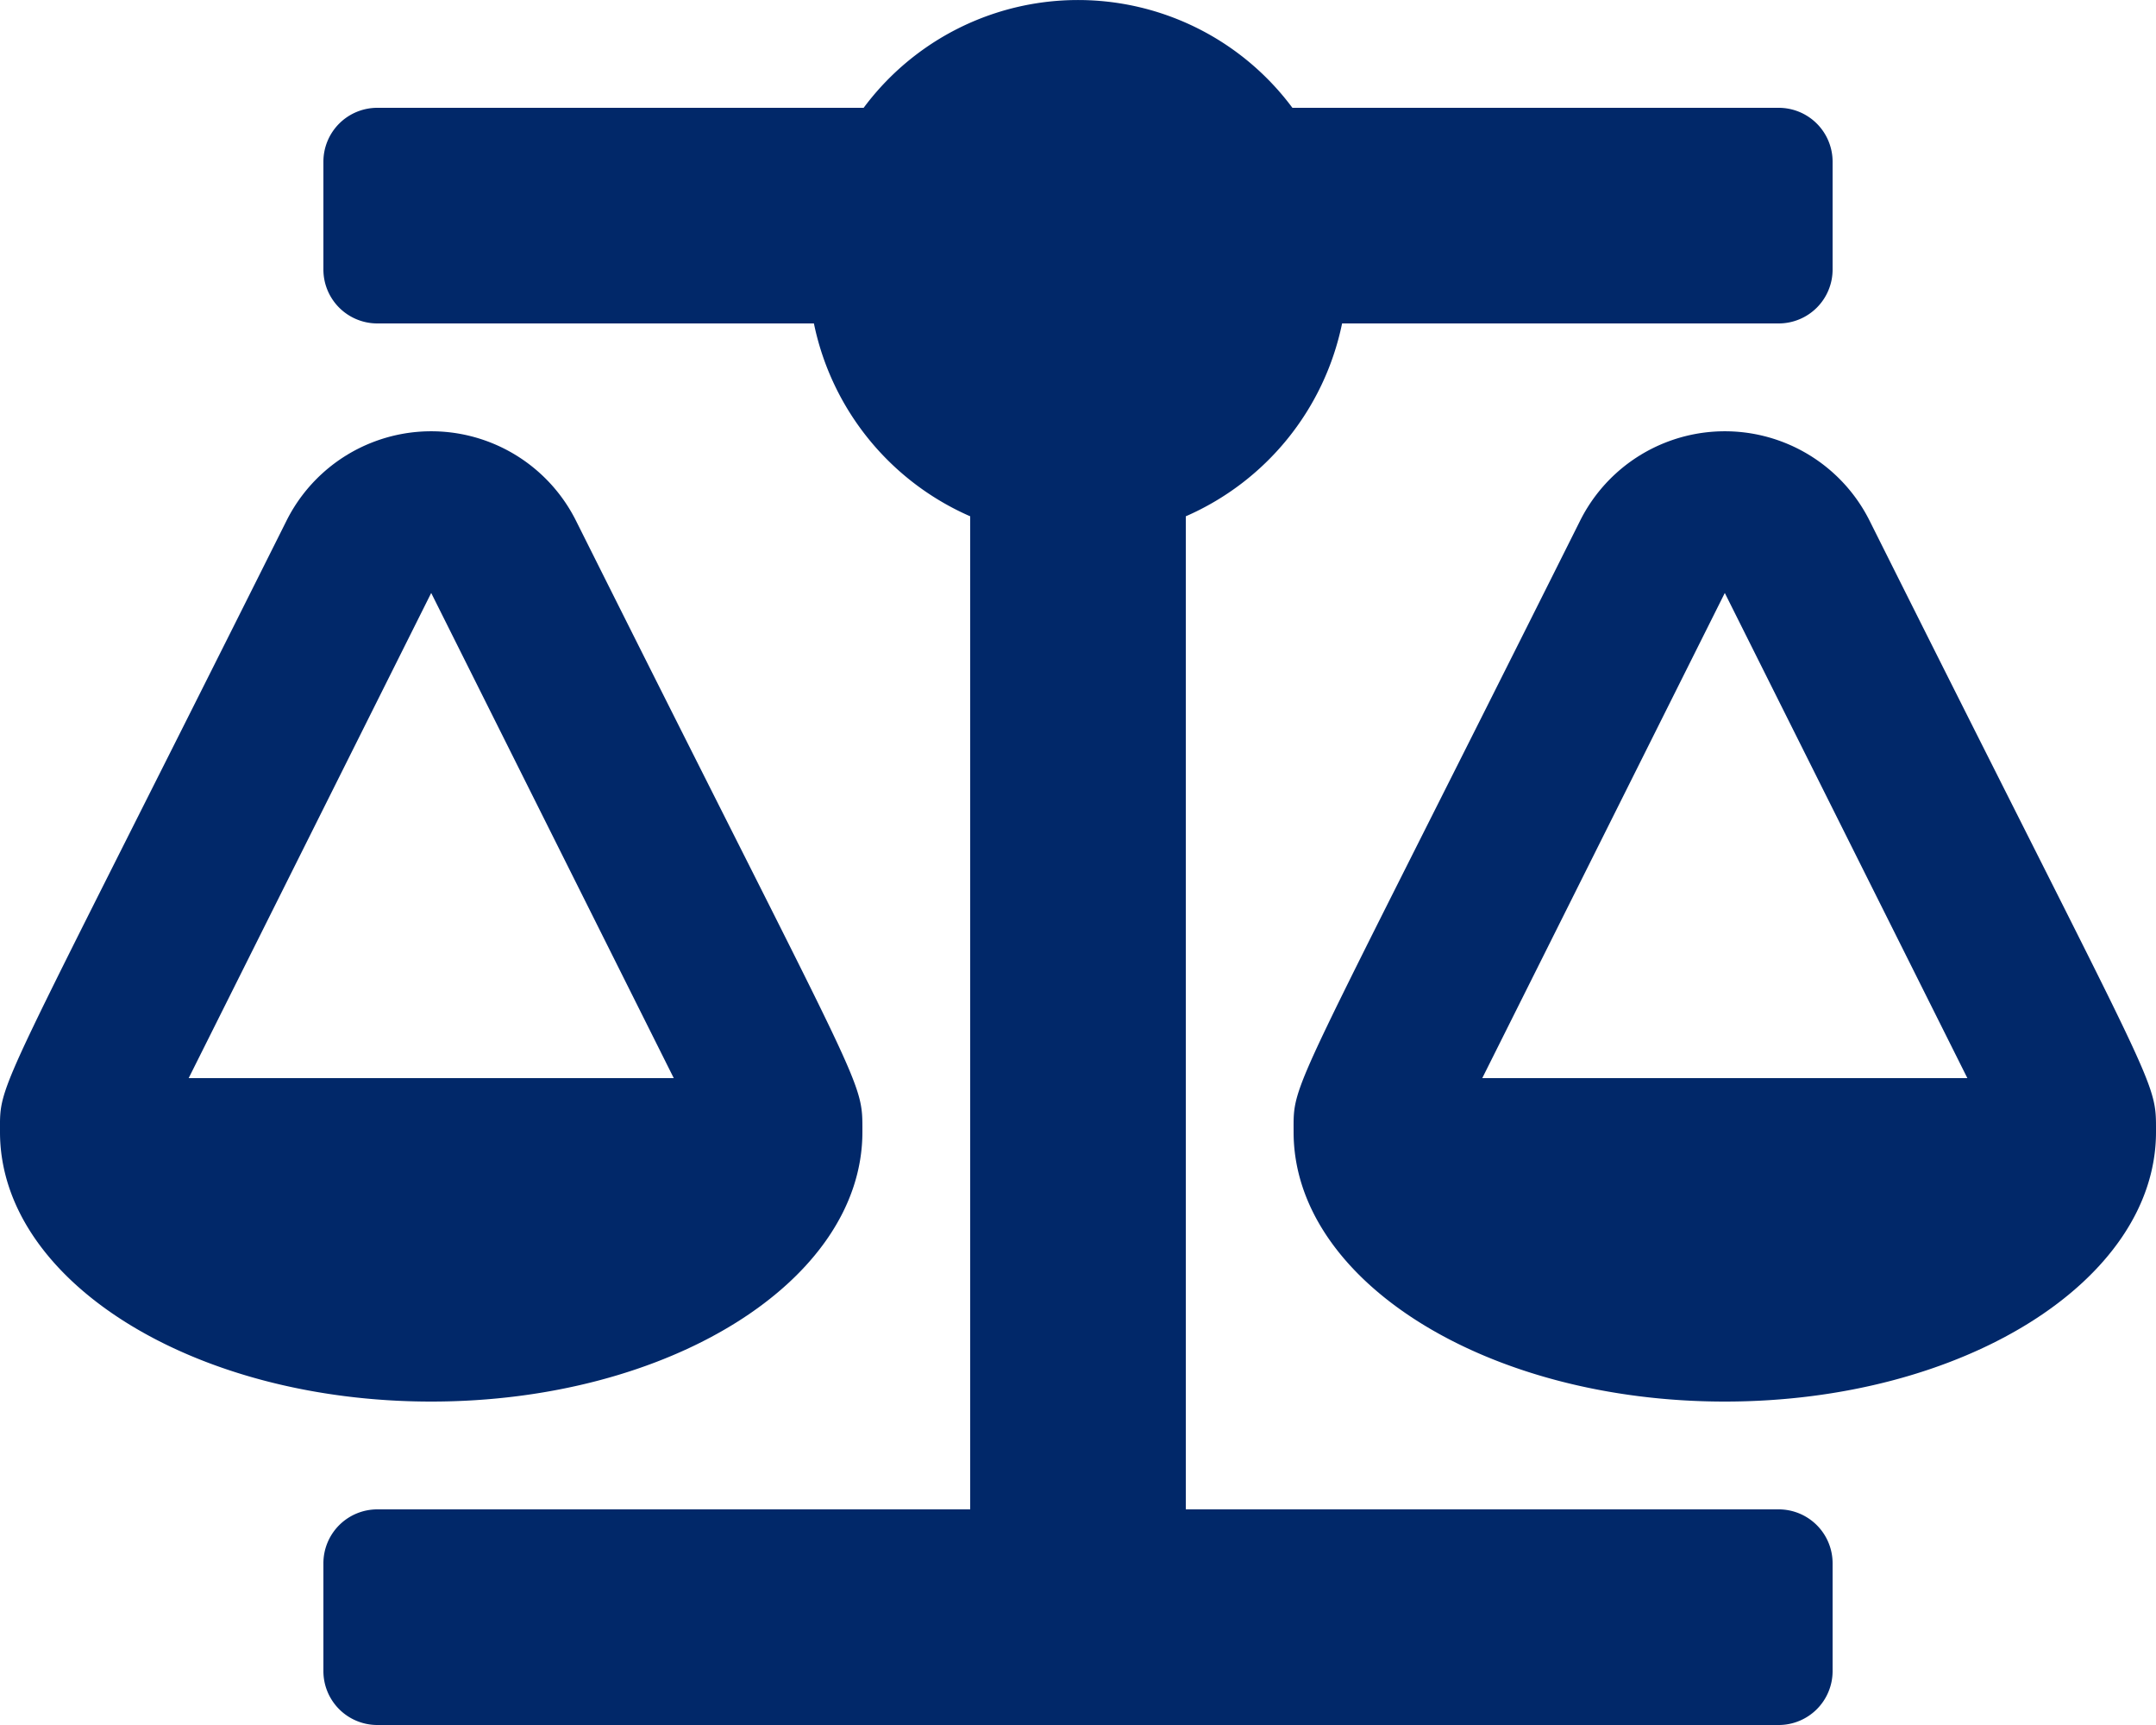
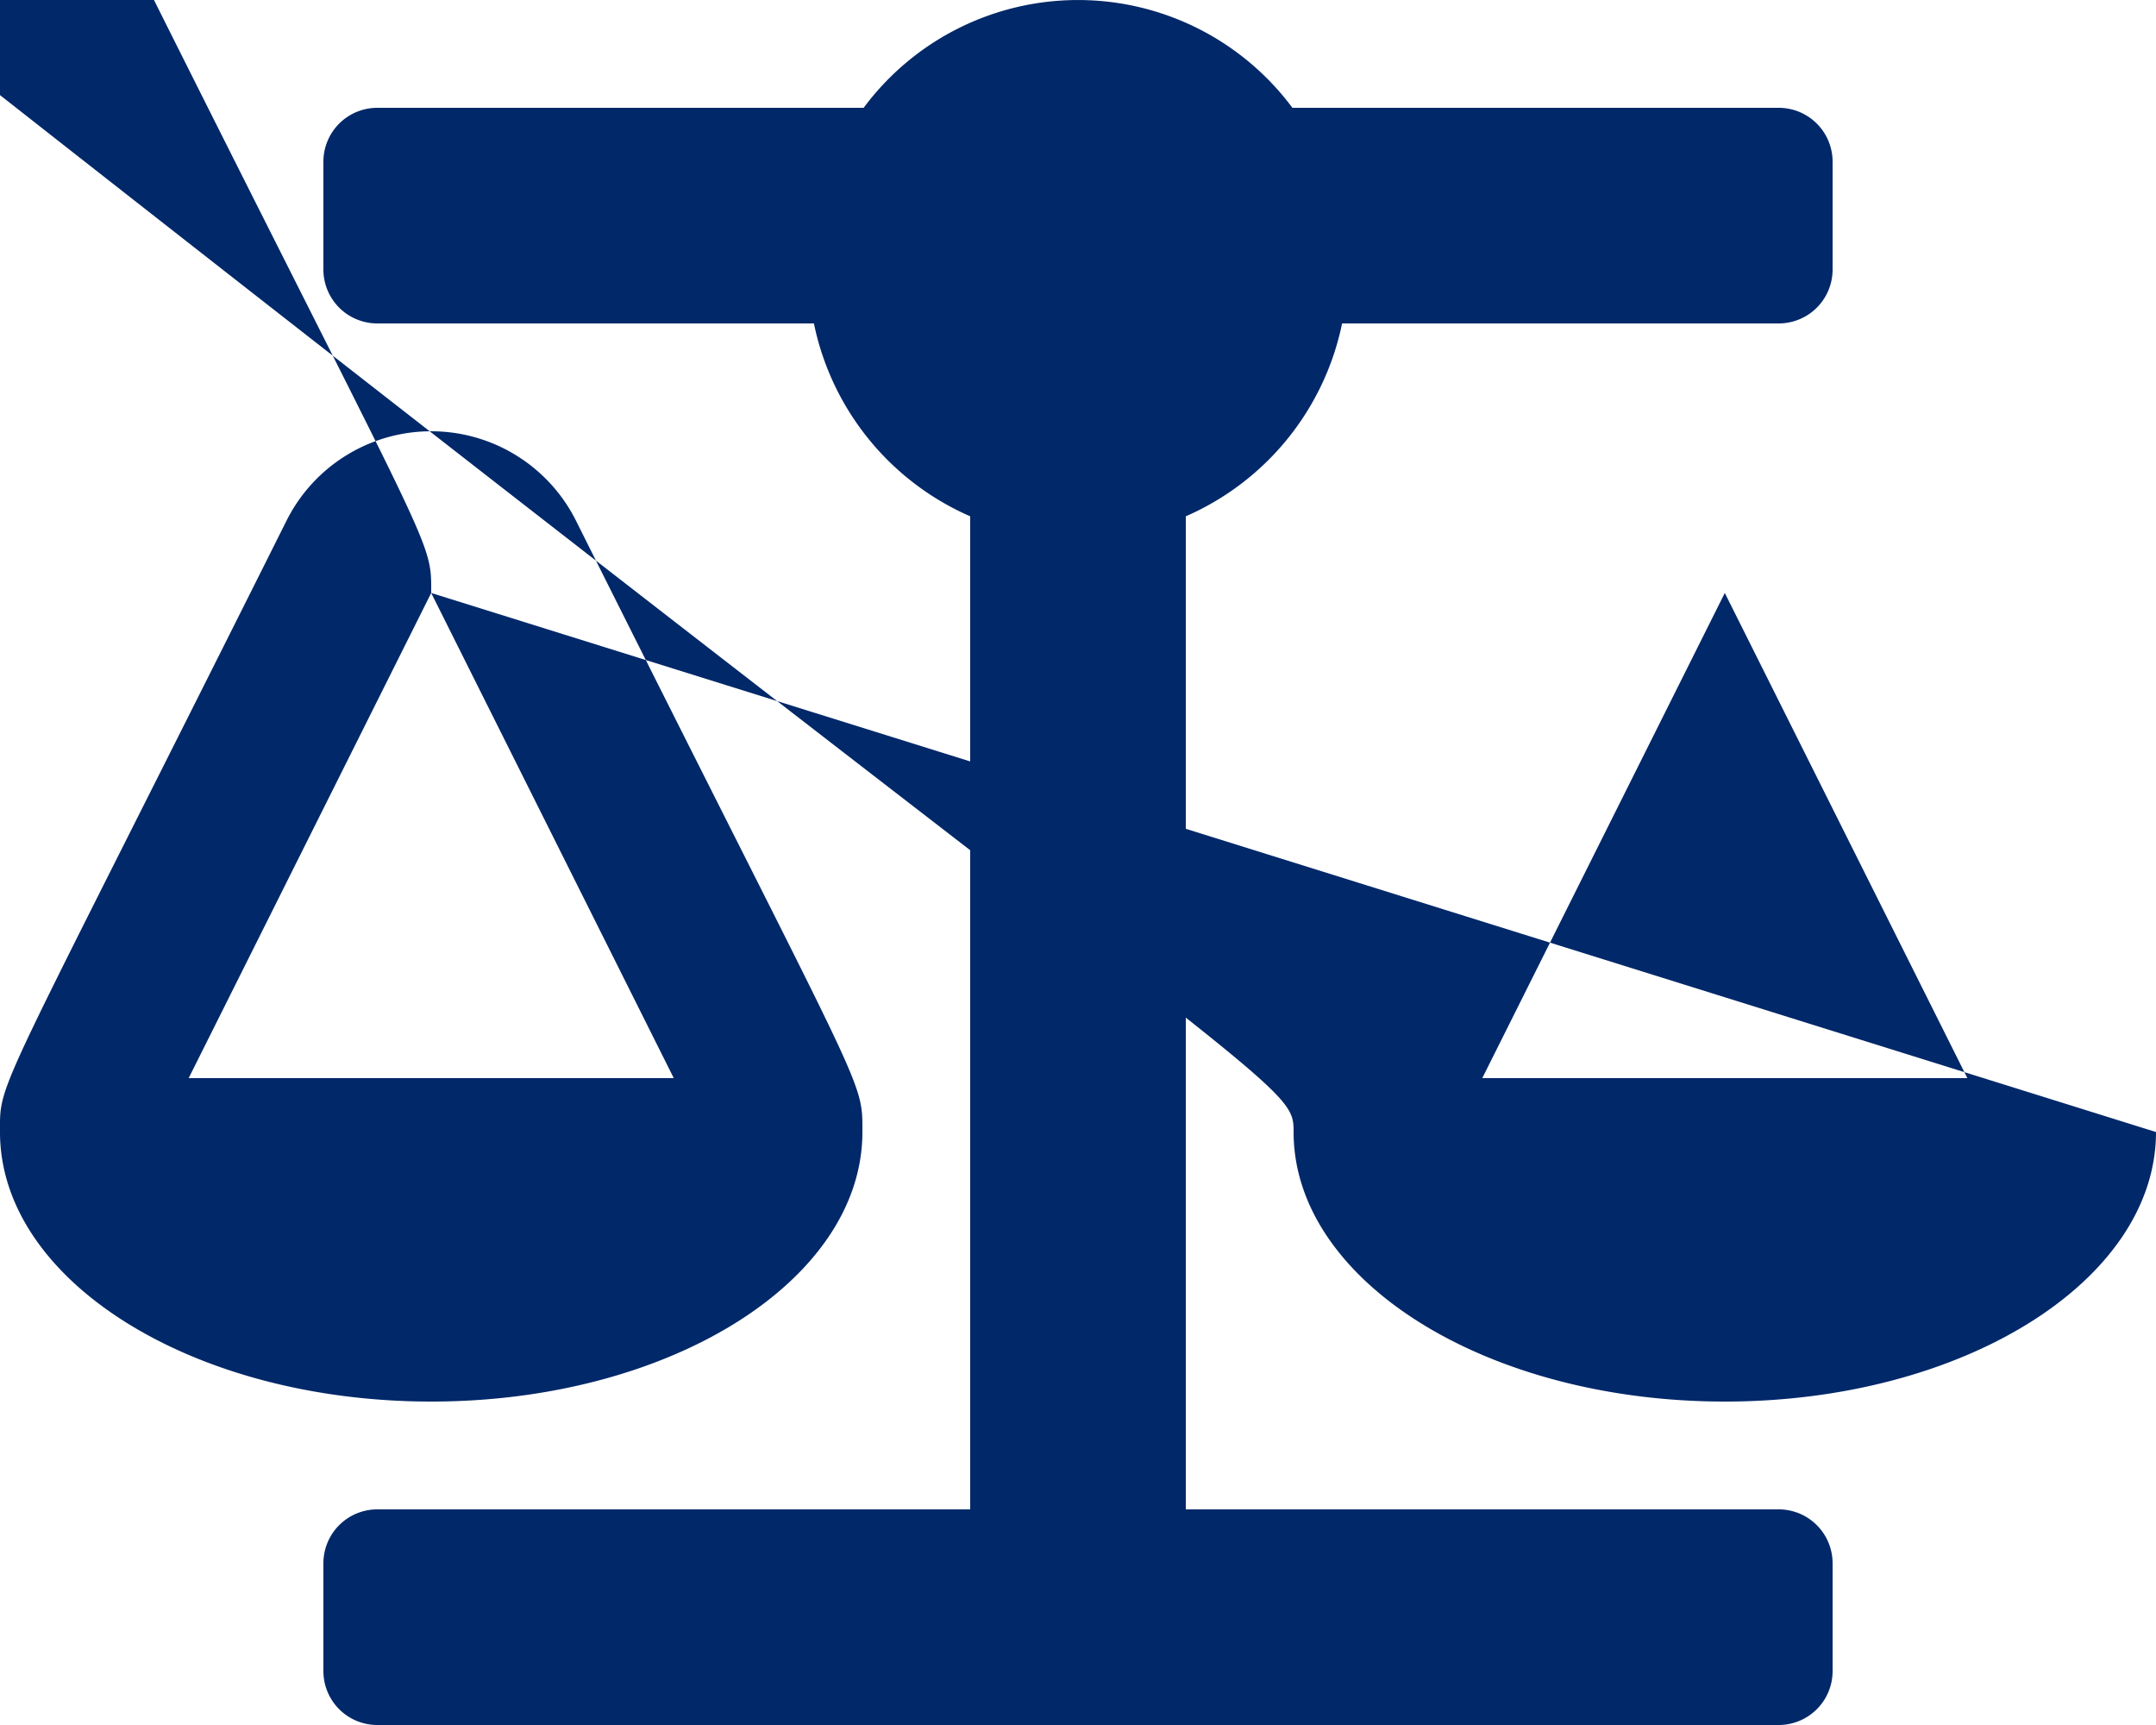
<svg xmlns="http://www.w3.org/2000/svg" width="45" height="36" viewBox="0 0 45 36">
-   <path id="Icon_awesome-balance-scale" data-name="Icon awesome-balance-scale" d="M18,23.625h0c0-1.138.094-.614-5.98-12.762a3.378,3.378,0,0,0-6.038,0C-.145,23.115,0,22.523,0,23.625H0c0,3.106,4.03,5.625,9,5.625S18,26.731,18,23.625ZM9,12.375,14.063,22.5H3.938Zm36,11.25c0-1.138.094-.614-5.98-12.762a3.378,3.378,0,0,0-6.038,0C26.855,23.115,27,22.523,27,23.625h0c0,3.106,4.03,5.625,9,5.625s9-2.519,9-5.625ZM30.938,22.5,36,12.375,41.063,22.5Zm6.188,9H24.75V10.775A5.629,5.629,0,0,0,28.012,6.75h9.113A1.125,1.125,0,0,0,38.25,5.625V3.375A1.125,1.125,0,0,0,37.125,2.25H26.975a5.575,5.575,0,0,0-8.949,0H7.875A1.125,1.125,0,0,0,6.75,3.375v2.25A1.125,1.125,0,0,0,7.875,6.75h9.113a5.629,5.629,0,0,0,3.262,4.025V31.5H7.875A1.125,1.125,0,0,0,6.75,32.625v2.25A1.125,1.125,0,0,0,7.875,36h29.25a1.125,1.125,0,0,0,1.125-1.125v-2.25A1.125,1.125,0,0,0,37.125,31.5Z" fill="#012869" />
+   <path id="Icon_awesome-balance-scale" data-name="Icon awesome-balance-scale" d="M18,23.625h0c0-1.138.094-.614-5.98-12.762a3.378,3.378,0,0,0-6.038,0C-.145,23.115,0,22.523,0,23.625H0c0,3.106,4.03,5.625,9,5.625S18,26.731,18,23.625ZM9,12.375,14.063,22.5H3.938Zc0-1.138.094-.614-5.98-12.762a3.378,3.378,0,0,0-6.038,0C26.855,23.115,27,22.523,27,23.625h0c0,3.106,4.03,5.625,9,5.625s9-2.519,9-5.625ZM30.938,22.5,36,12.375,41.063,22.5Zm6.188,9H24.75V10.775A5.629,5.629,0,0,0,28.012,6.75h9.113A1.125,1.125,0,0,0,38.25,5.625V3.375A1.125,1.125,0,0,0,37.125,2.25H26.975a5.575,5.575,0,0,0-8.949,0H7.875A1.125,1.125,0,0,0,6.75,3.375v2.25A1.125,1.125,0,0,0,7.875,6.75h9.113a5.629,5.629,0,0,0,3.262,4.025V31.5H7.875A1.125,1.125,0,0,0,6.75,32.625v2.25A1.125,1.125,0,0,0,7.875,36h29.25a1.125,1.125,0,0,0,1.125-1.125v-2.25A1.125,1.125,0,0,0,37.125,31.5Z" fill="#012869" />
</svg>